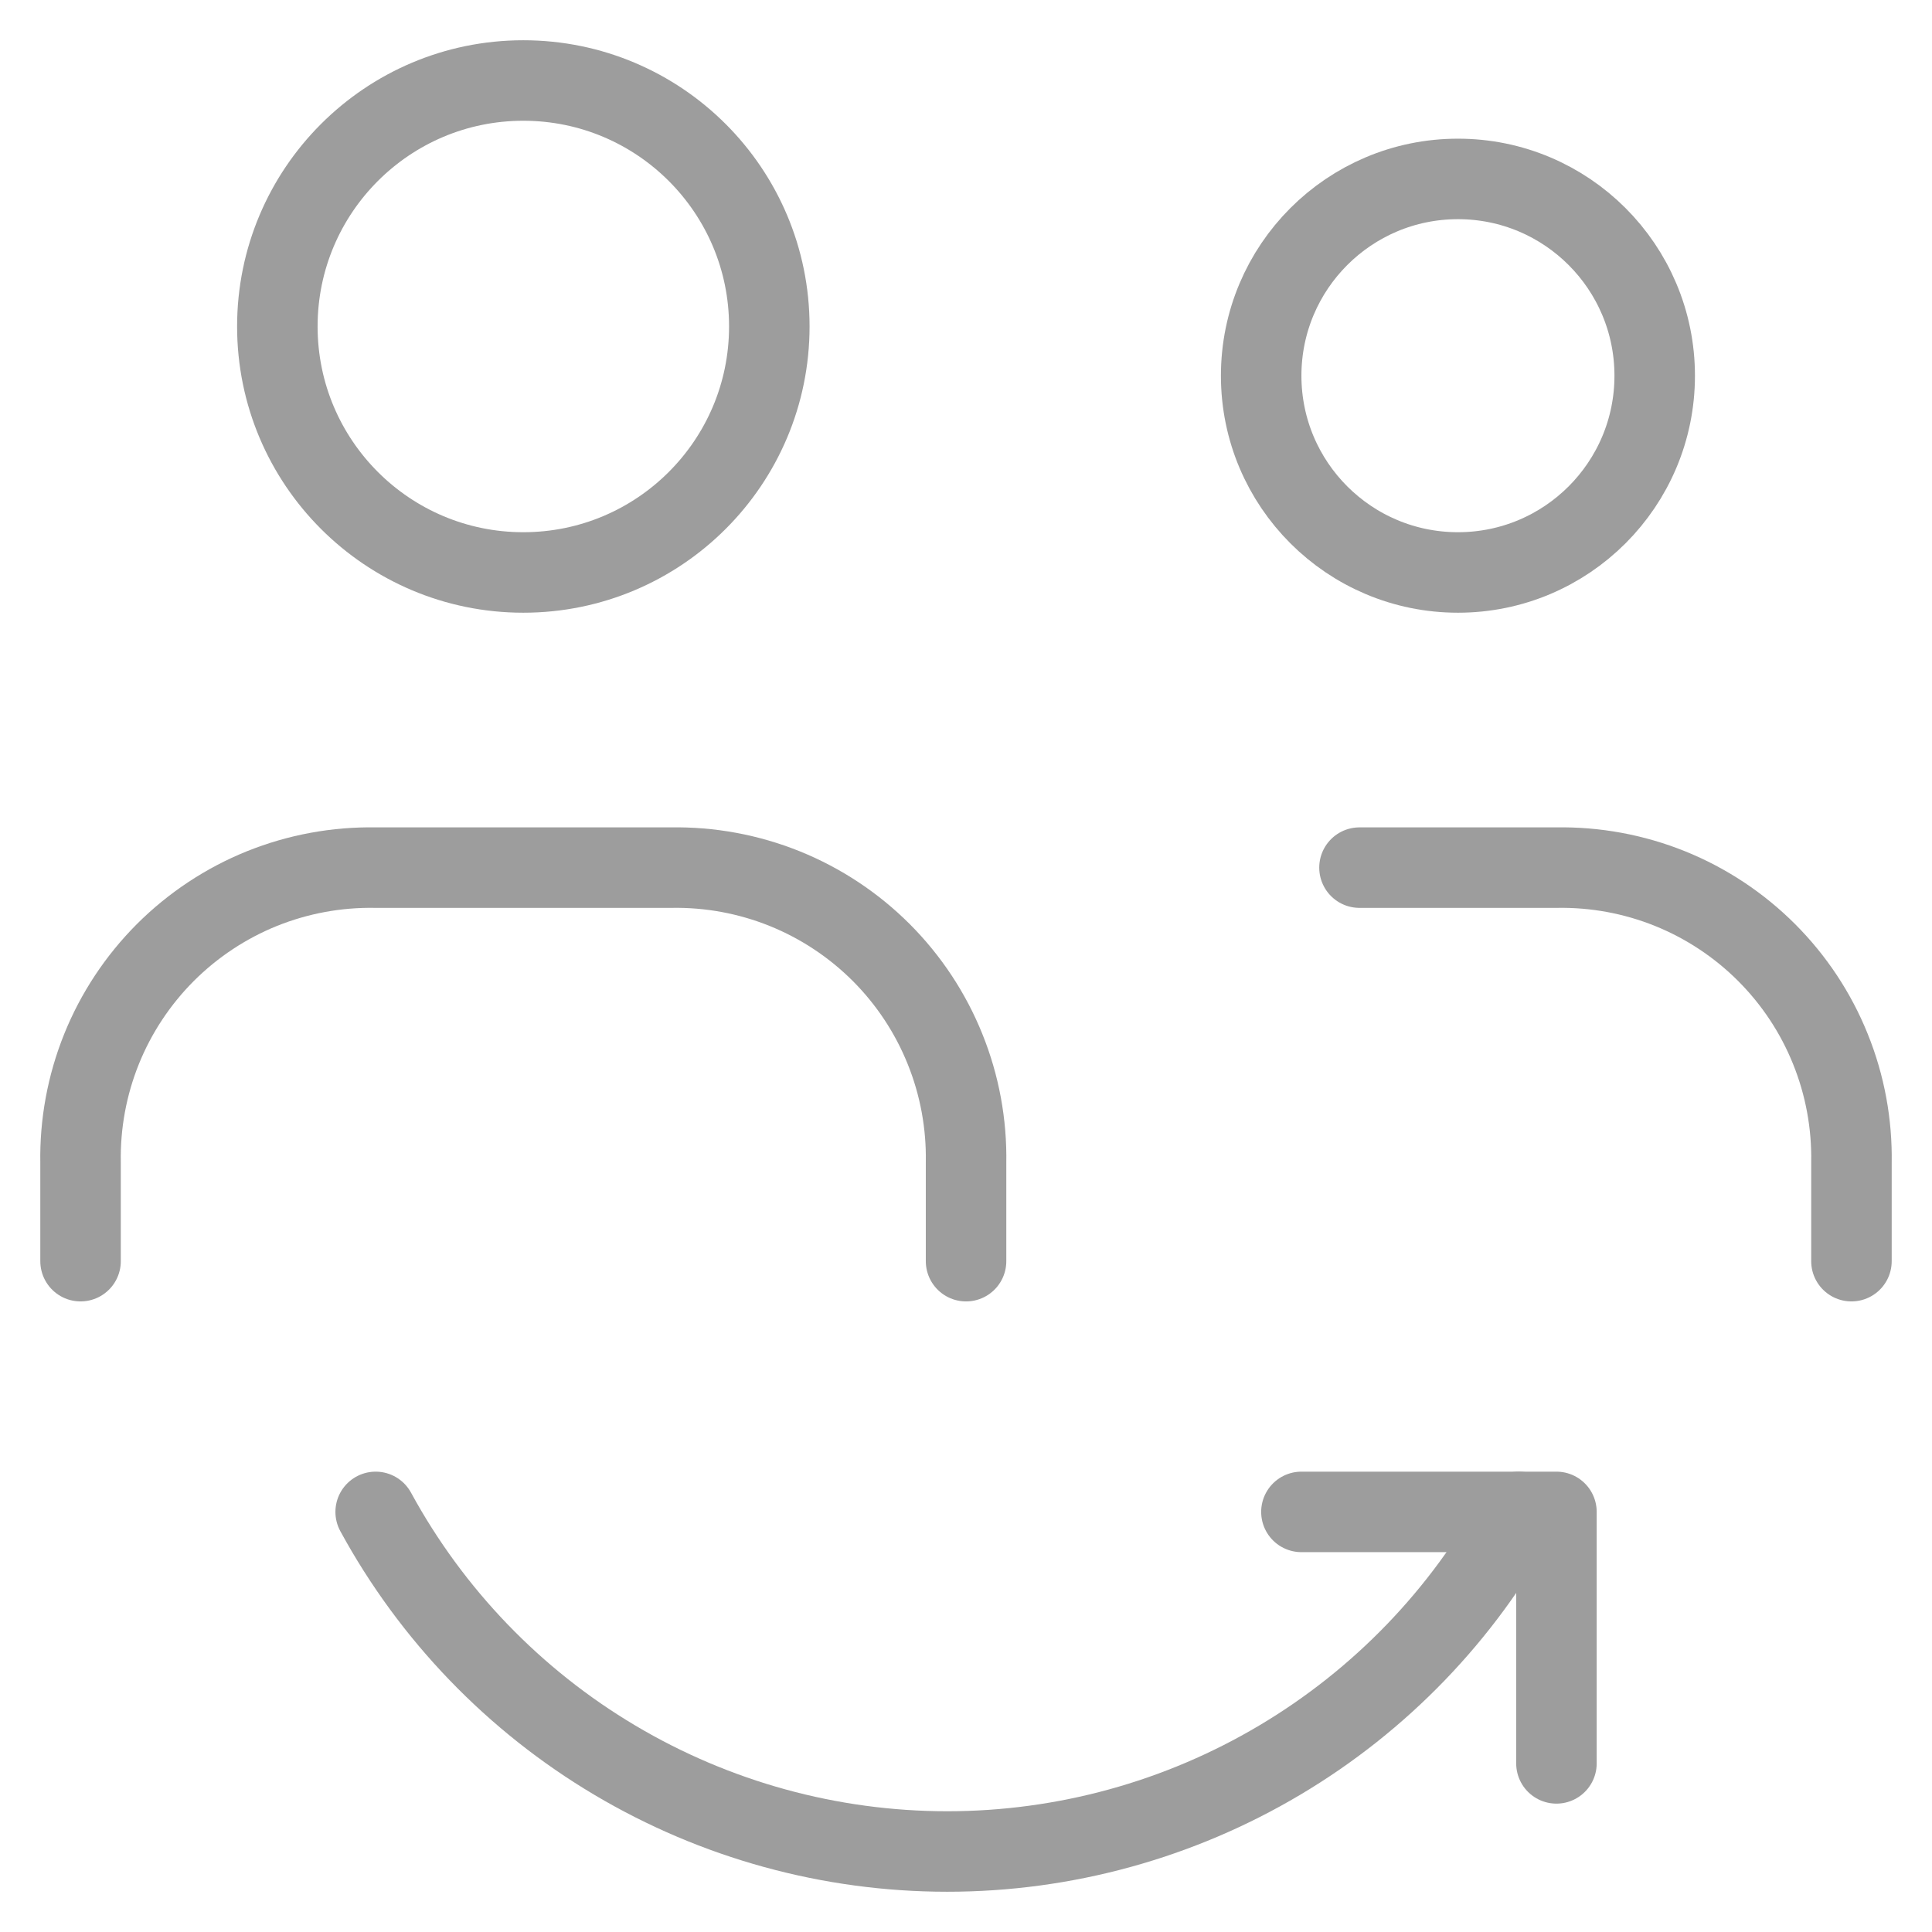
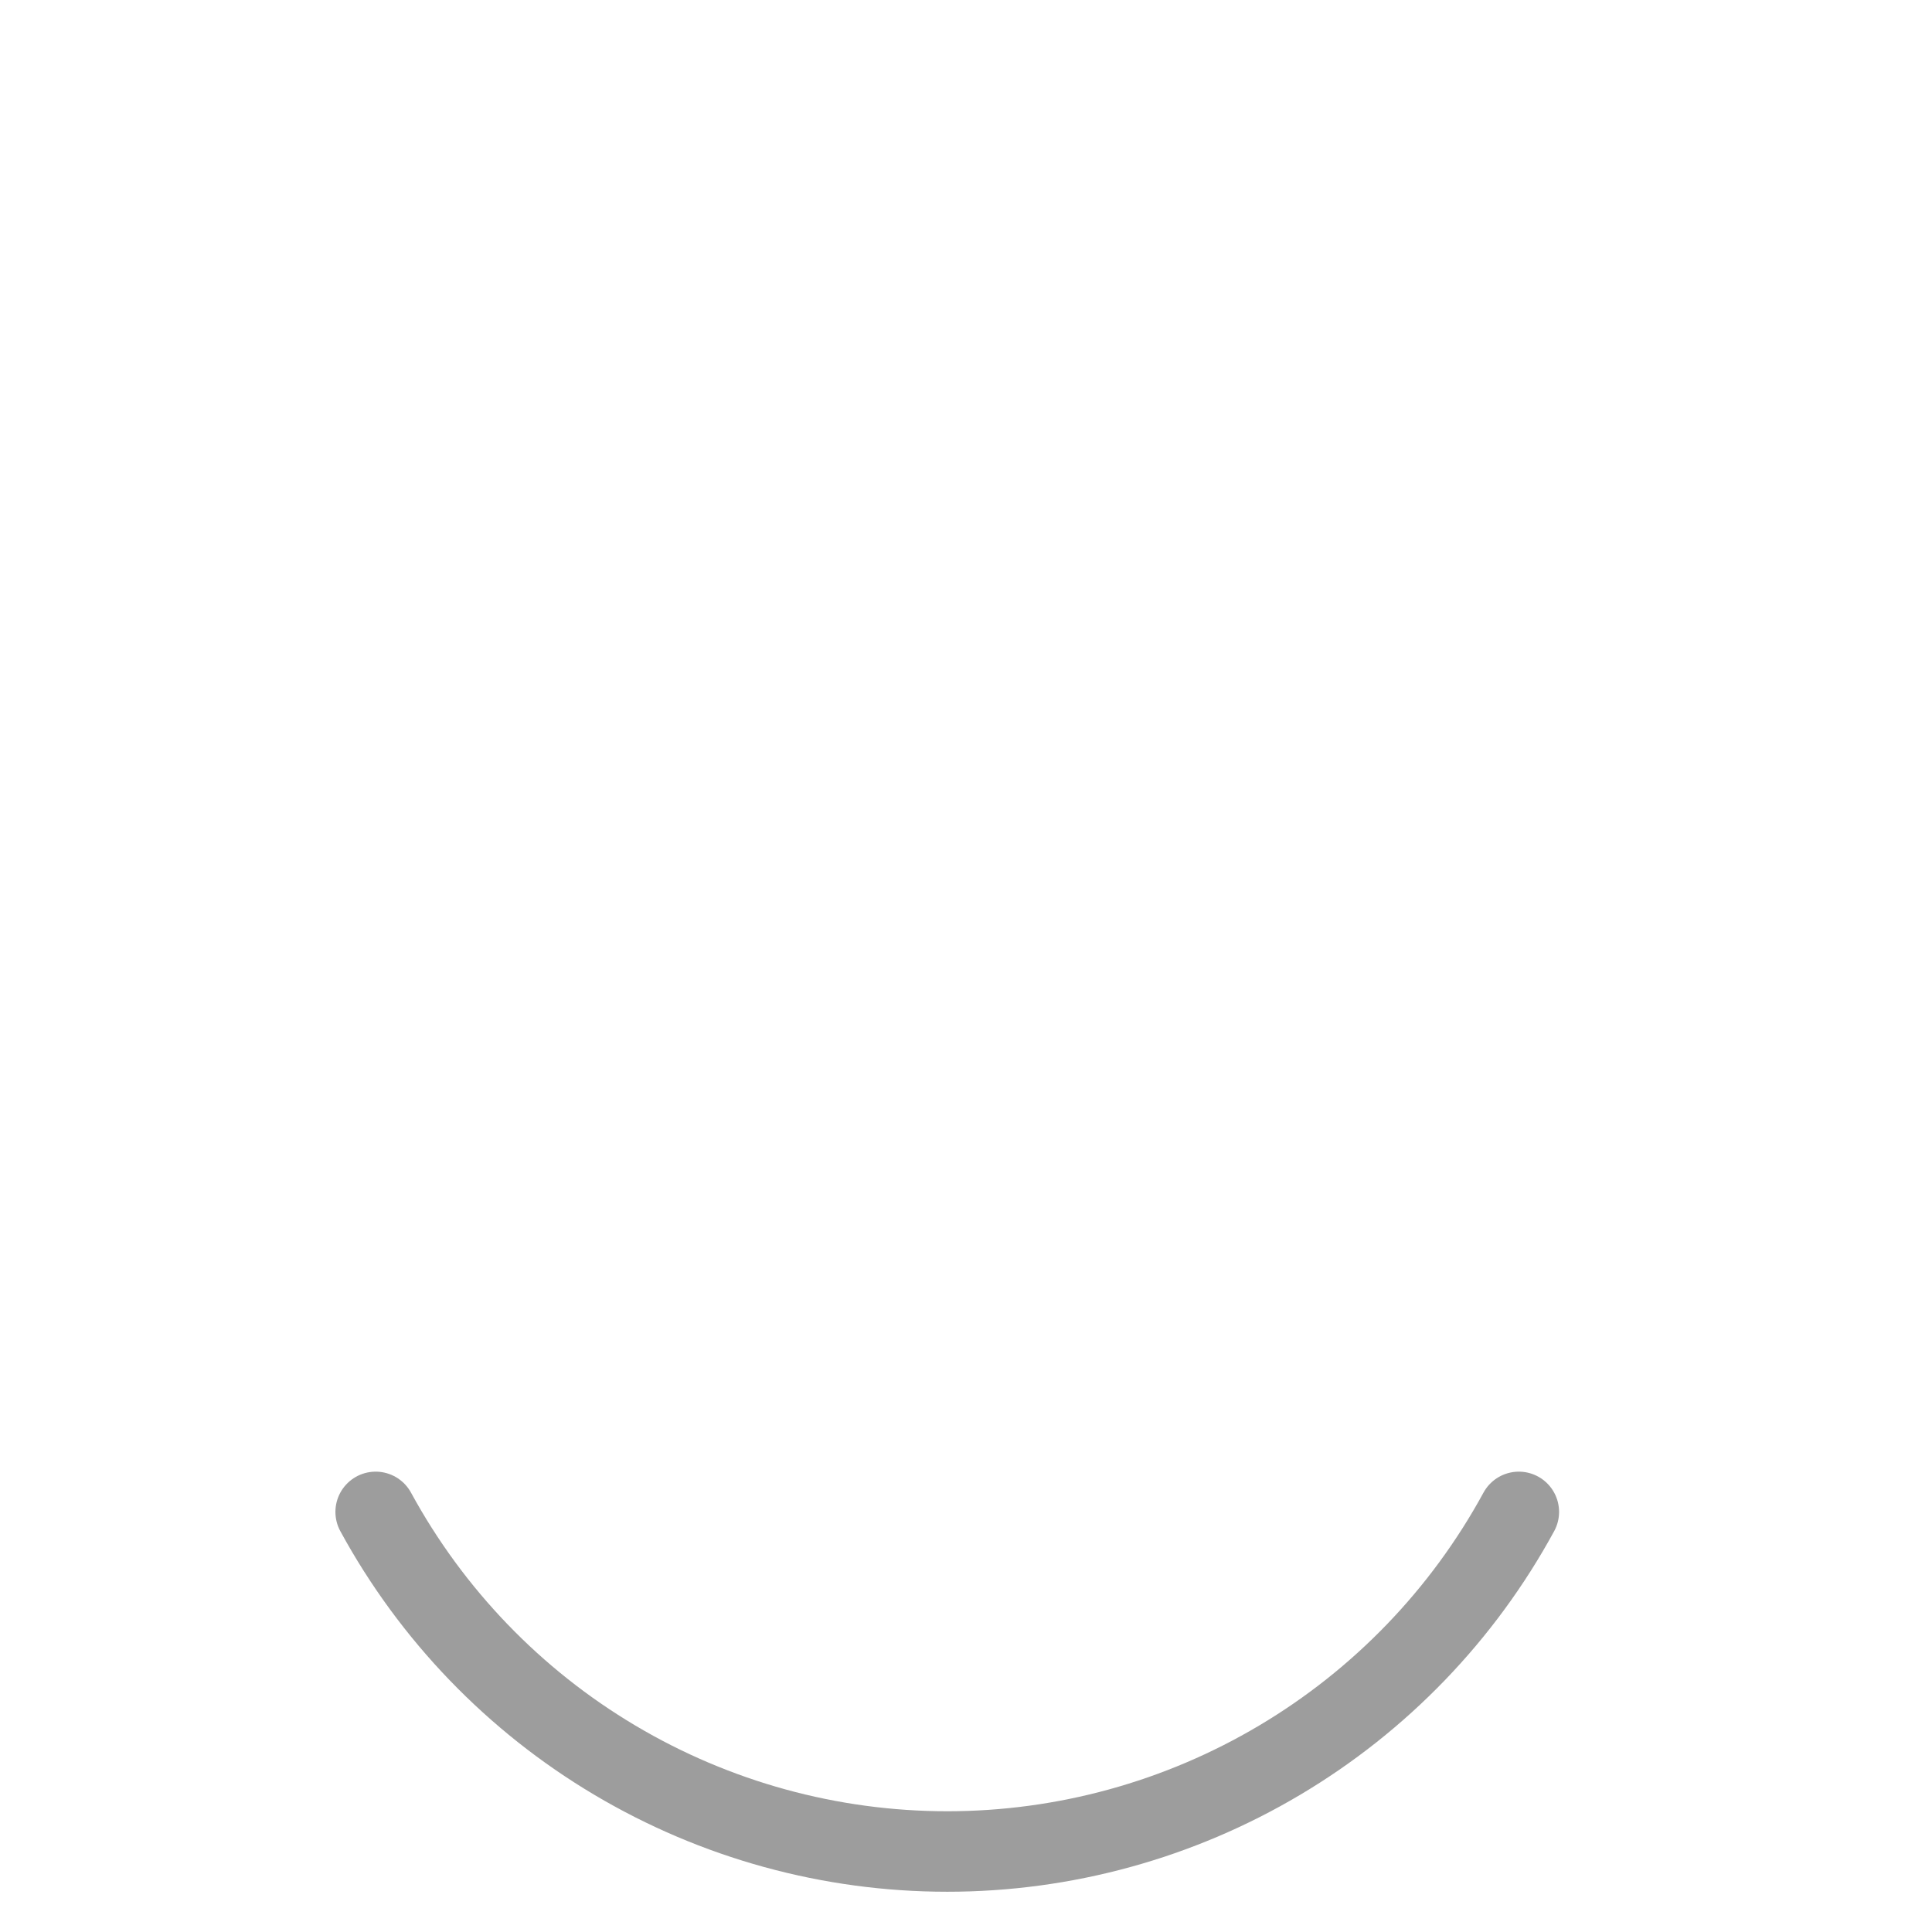
<svg xmlns="http://www.w3.org/2000/svg" width="36" height="36" viewBox="0 0 36 36" fill="none">
-   <path d="M34.499 23.5V21.667C34.512 20.941 34.379 20.22 34.107 19.547C33.836 18.873 33.431 18.262 32.917 17.748C32.404 17.235 31.792 16.83 31.119 16.558C30.446 16.287 29.725 16.154 28.999 16.167H25.332" stroke="#9D9D9D" stroke-width="1.5" stroke-linecap="round" stroke-linejoin="round" />
-   <path d="M18.001 23.5V21.667C18.014 20.941 17.881 20.22 17.609 19.547C17.338 18.873 16.933 18.262 16.42 17.748C15.906 17.235 15.295 16.83 14.621 16.558C13.948 16.287 13.227 16.154 12.501 16.167H7.001C6.275 16.154 5.554 16.287 4.88 16.558C4.207 16.83 3.596 17.235 3.082 17.748C2.569 18.262 2.164 18.873 1.892 19.547C1.621 20.22 1.488 20.941 1.501 21.667V23.5" stroke="#9D9D9D" stroke-width="1.5" stroke-linecap="round" stroke-linejoin="round" />
-   <path d="M9.751 10.667C12.283 10.667 14.335 8.615 14.335 6.083C14.335 3.552 12.283 1.5 9.751 1.5C7.22 1.5 5.168 3.552 5.168 6.083C5.168 8.615 7.22 10.667 9.751 10.667Z" stroke="#9D9D9D" stroke-width="1.5" stroke-linecap="round" stroke-linejoin="round" />
-   <path d="M27.167 10.667C29.192 10.667 30.833 9.026 30.833 7.001C30.833 4.976 29.192 3.334 27.167 3.334C25.142 3.334 23.5 4.976 23.5 7.001C23.5 9.026 25.142 10.667 27.167 10.667Z" stroke="#9D9D9D" stroke-width="1.5" stroke-linecap="round" stroke-linejoin="round" />
-   <path d="M29.002 32.858V28.172H24.25" stroke="#9D9D9D" stroke-width="1.5" stroke-linecap="round" stroke-linejoin="round" />
  <path d="M7 28.172C8.043 30.087 9.582 31.685 11.456 32.798C13.331 33.912 15.47 34.5 17.651 34.5C19.831 34.5 21.971 33.912 23.845 32.798C25.719 31.685 27.259 30.087 28.301 28.172" stroke="#9D9D9D" stroke-width="1.5" stroke-linecap="round" stroke-linejoin="round" />
</svg>